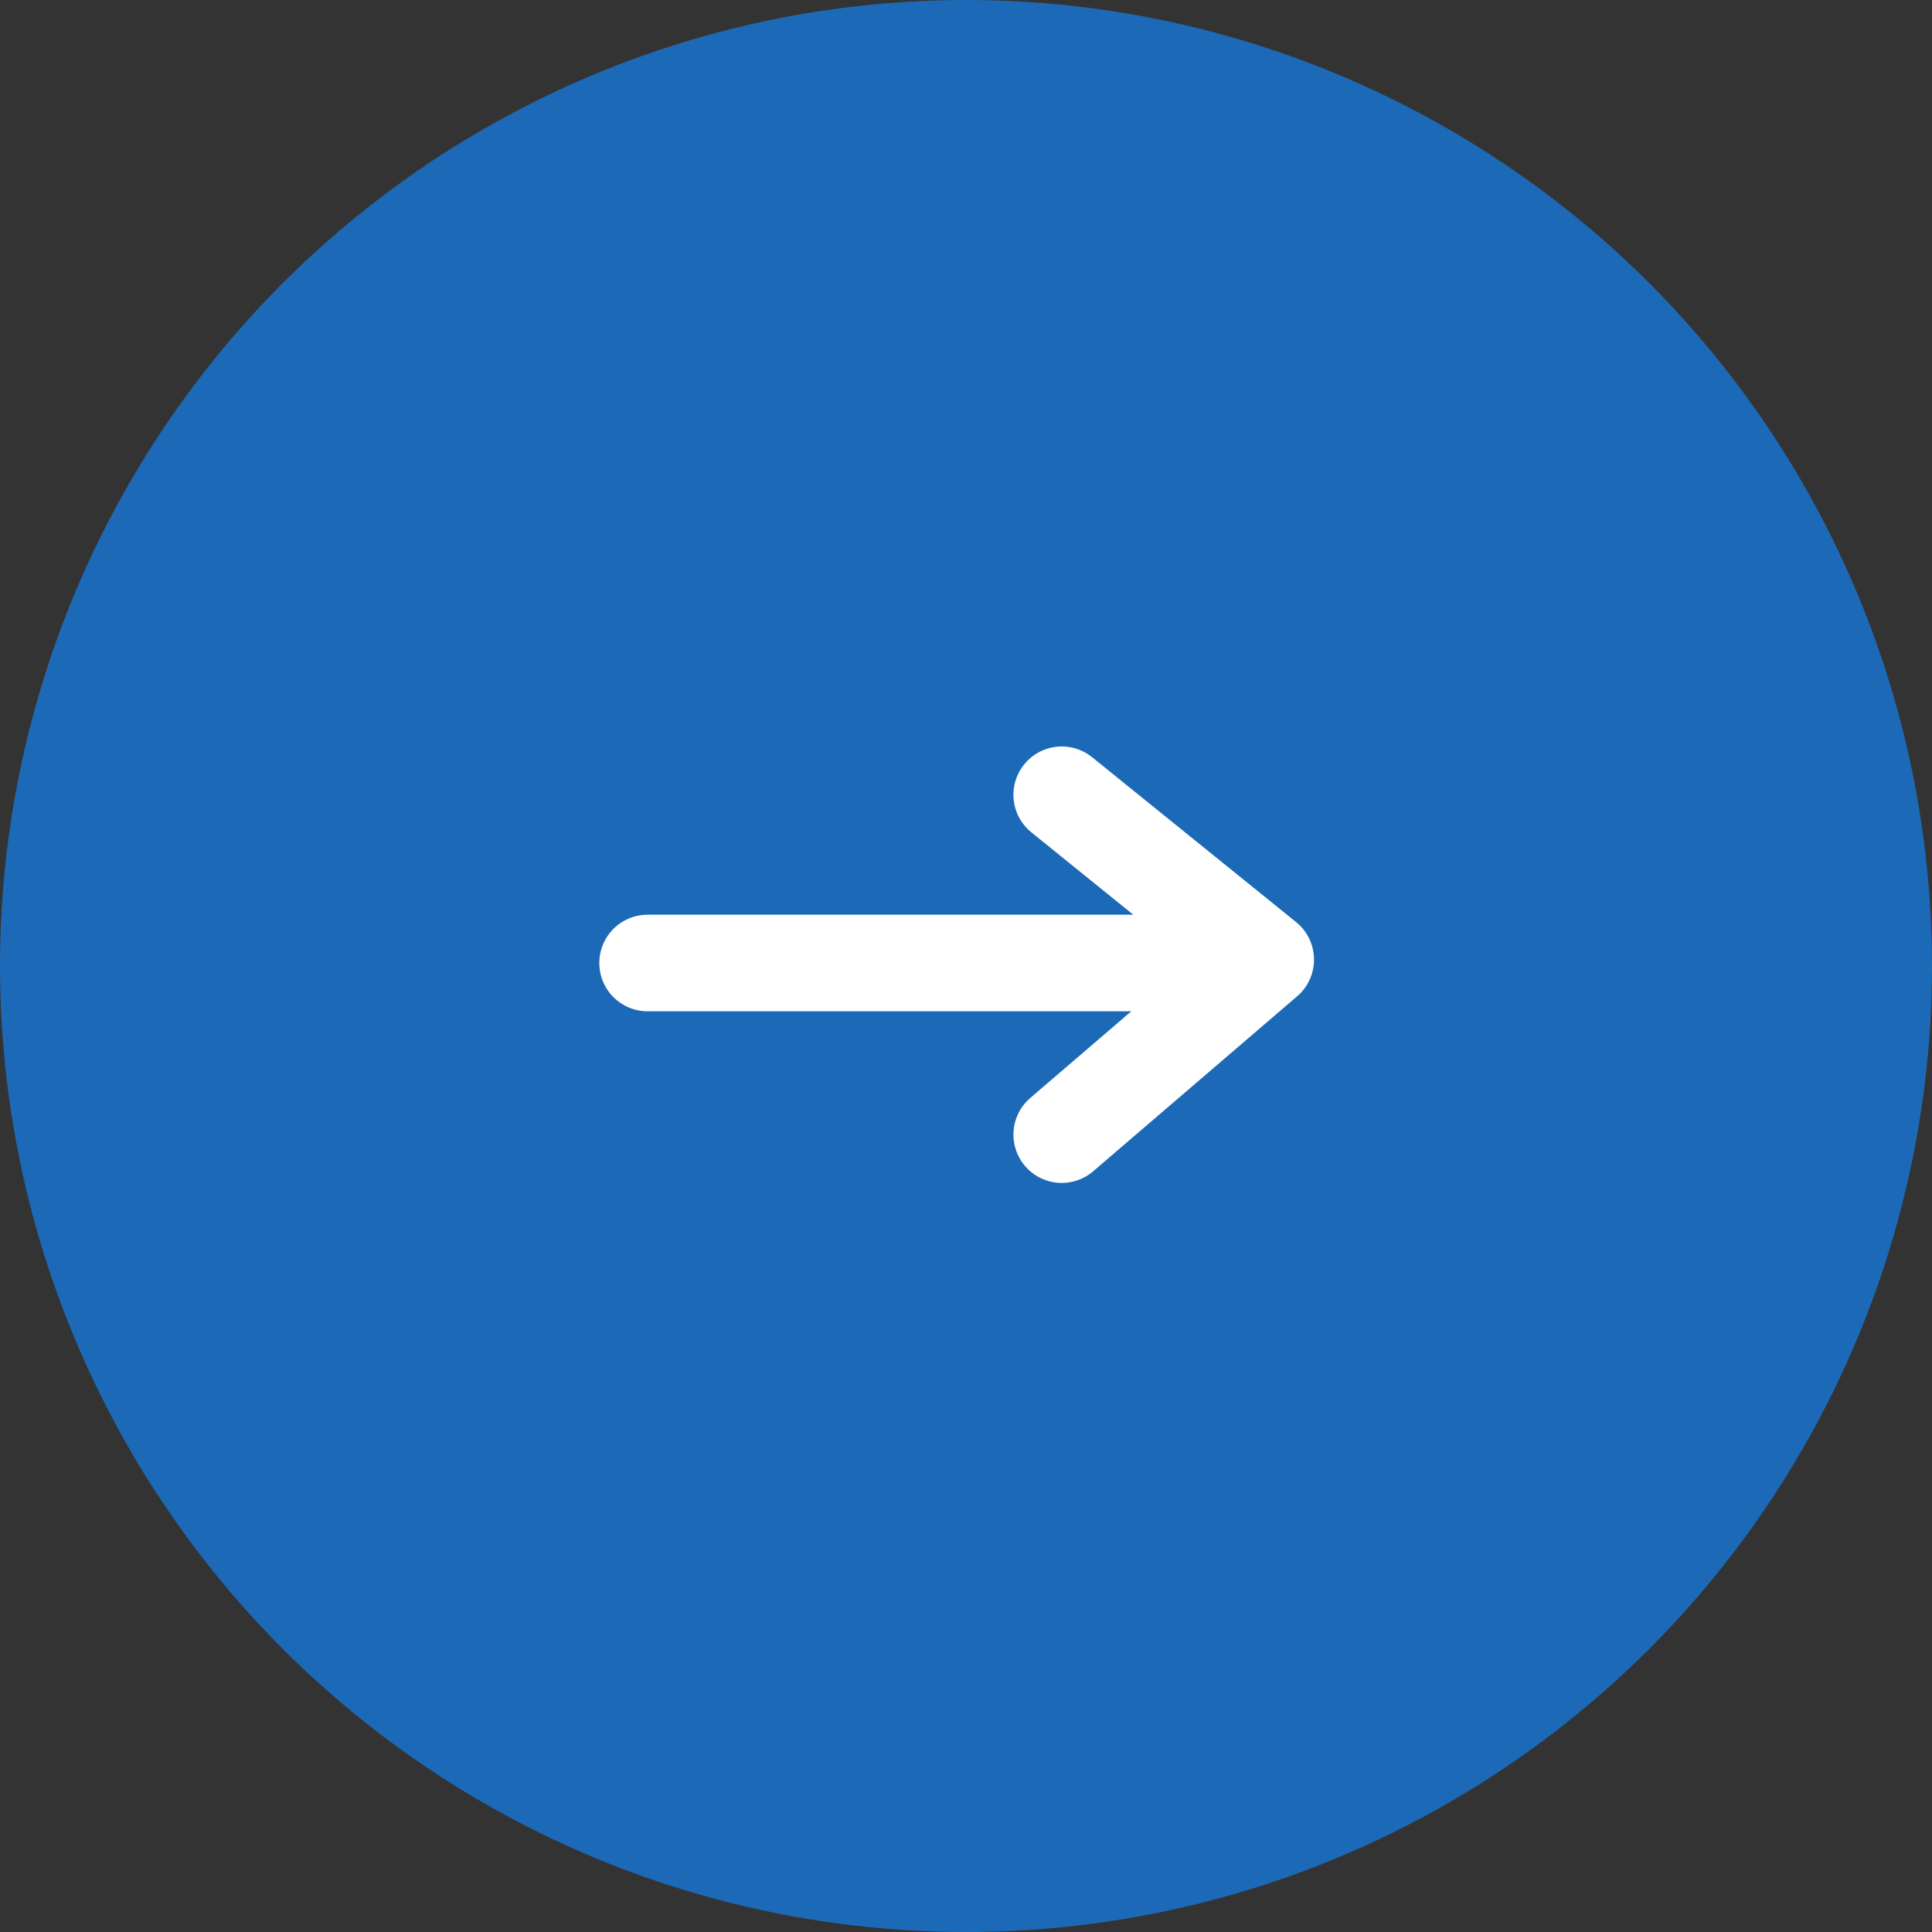
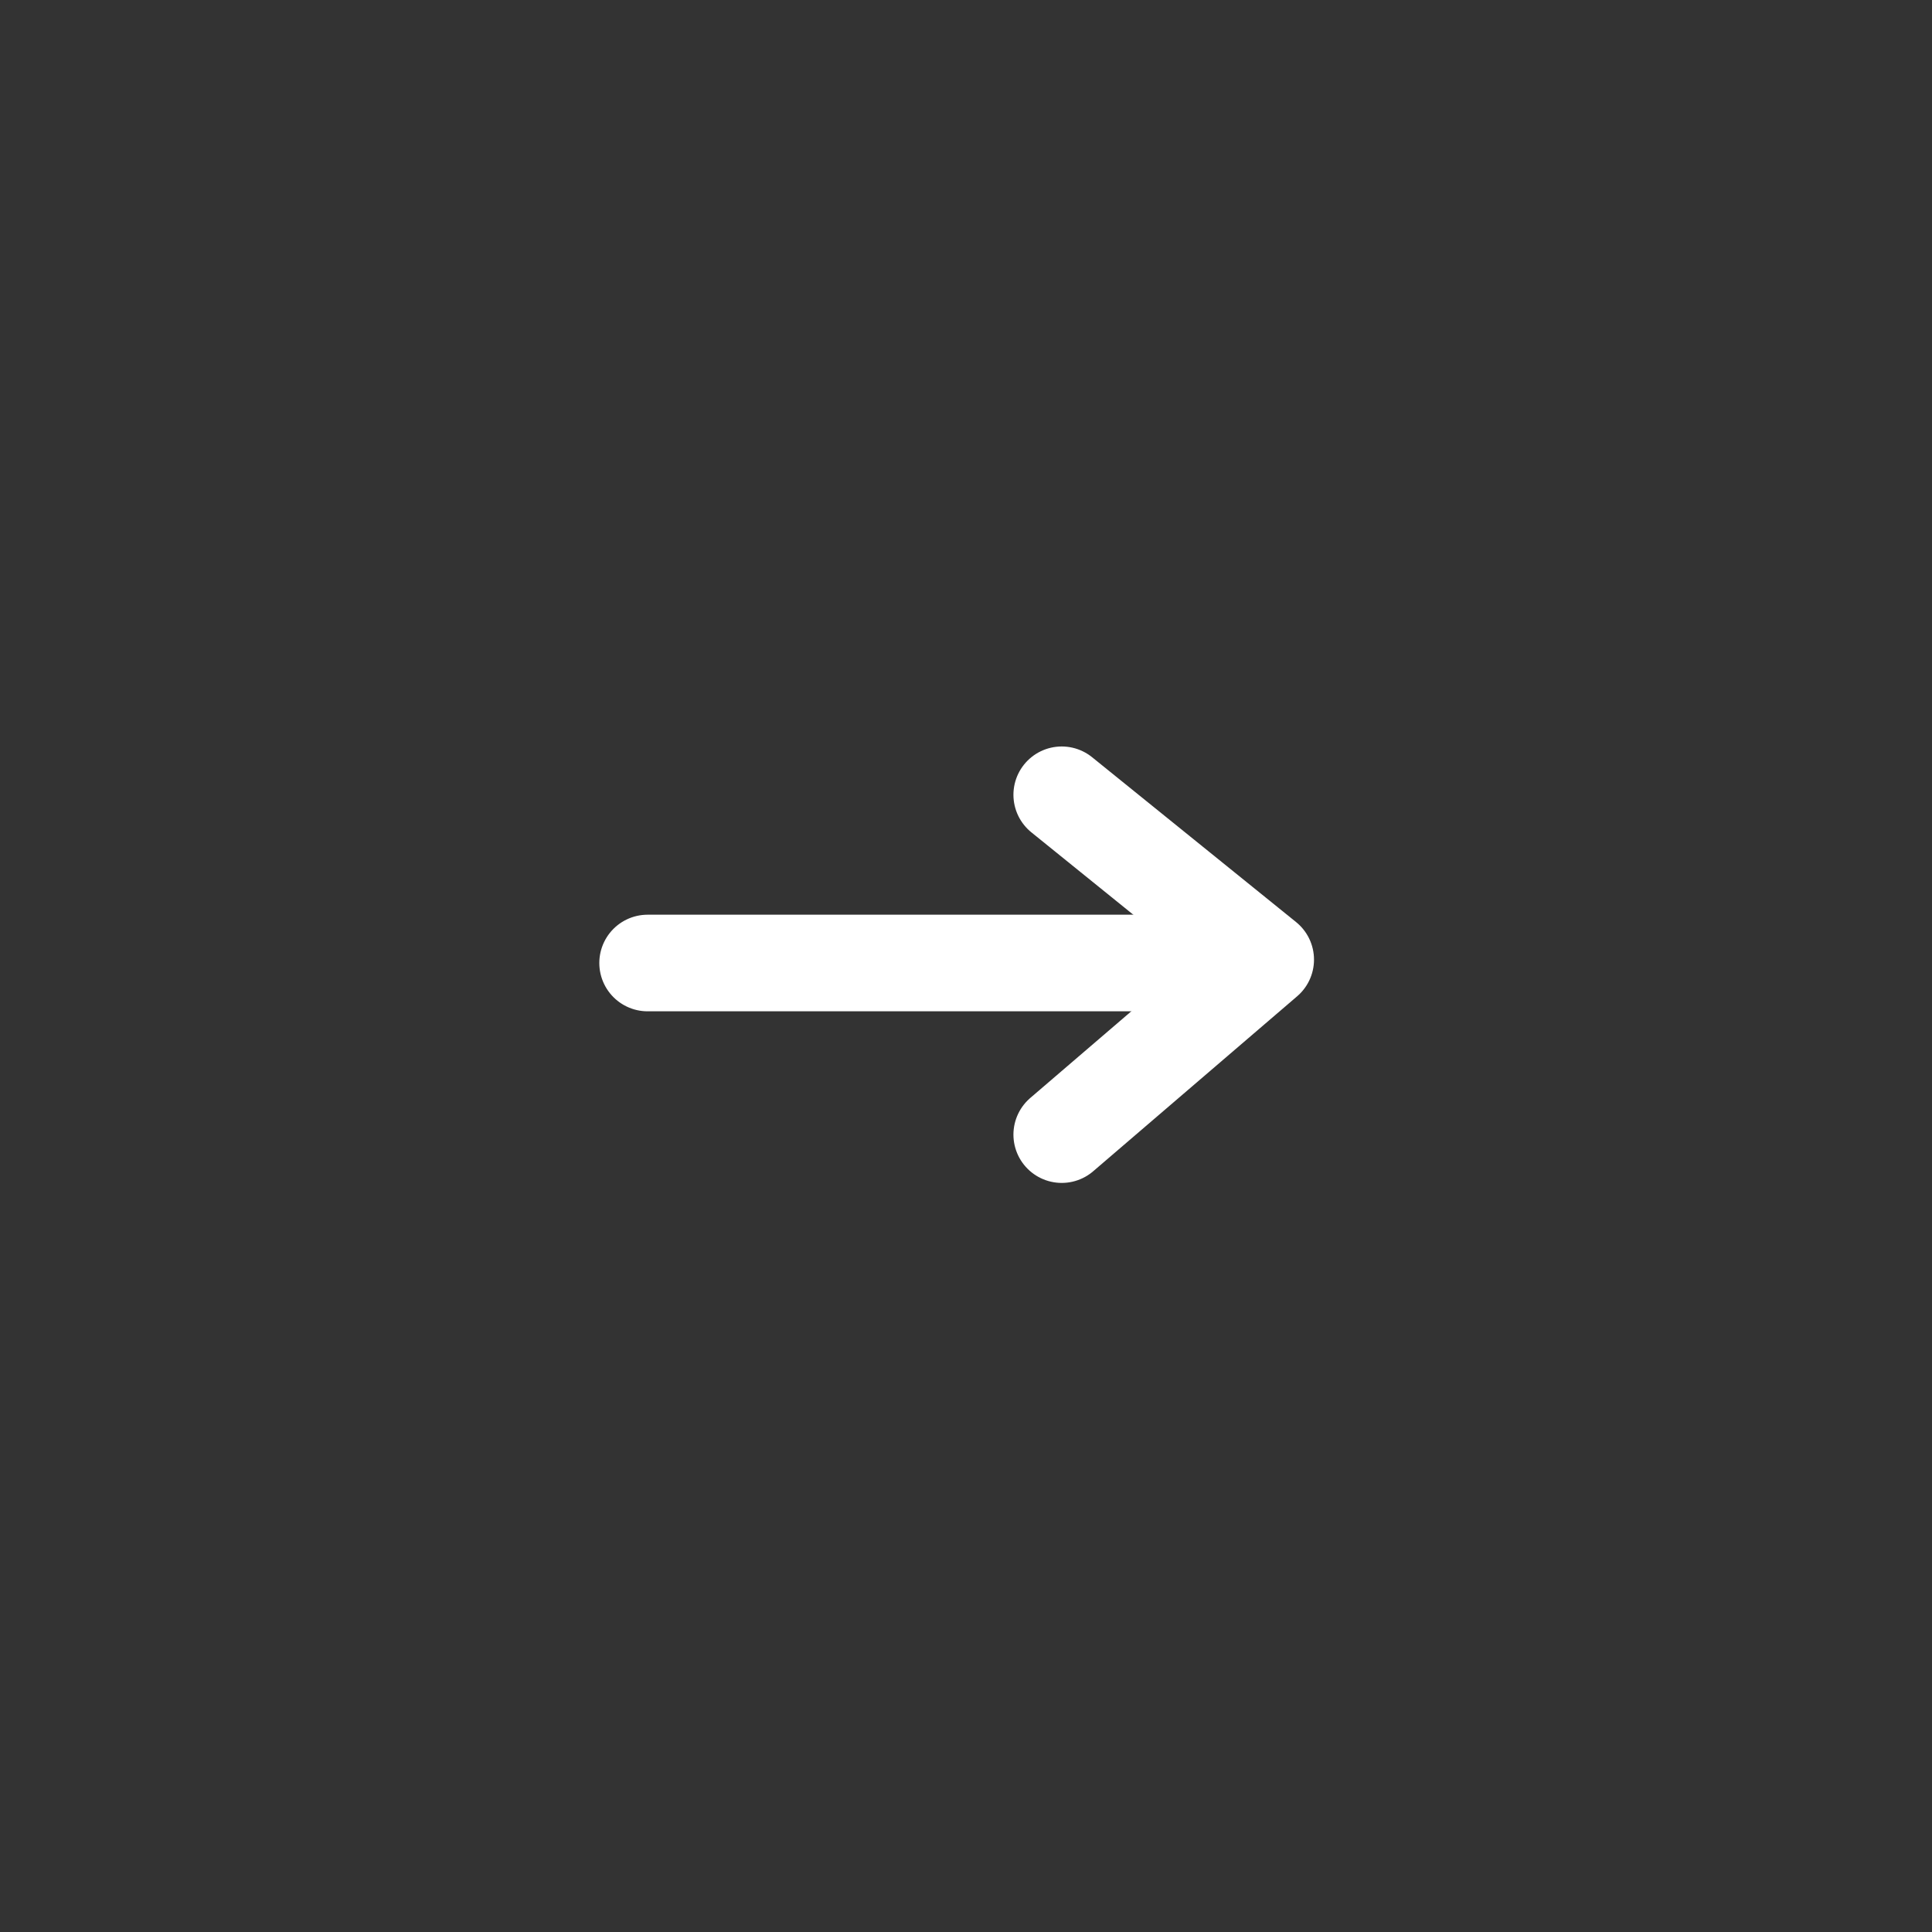
<svg xmlns="http://www.w3.org/2000/svg" width="40" height="40" viewBox="0 0 40 40">
  <rect x="0" y="0" width="40" height="40" fill="#333333" stroke="none" />
  <g id="グループ_8117" data-name="グループ 8117" transform="translate(0.119)">
-     <circle id="楕円形_116" data-name="楕円形 116" cx="20" cy="20" r="20" transform="translate(-0.119)" fill="#1c6ab7" />
    <g id="グループ_6903" data-name="グループ 6903" transform="translate(13.289 16.455)">
      <line id="線_279" data-name="線 279" x2="12.121" transform="translate(0 3.483)" fill="none" stroke="#fff" stroke-linecap="round" stroke-width="2" />
      <path id="パス_14071" data-name="パス 14071" d="M-22235.887,1153.029l4.223,3.413-4.223,3.623" transform="translate(22244.461 -1153.029)" fill="none" stroke="#fff" stroke-linecap="round" stroke-linejoin="round" stroke-width="2" />
    </g>
  </g>
</svg>